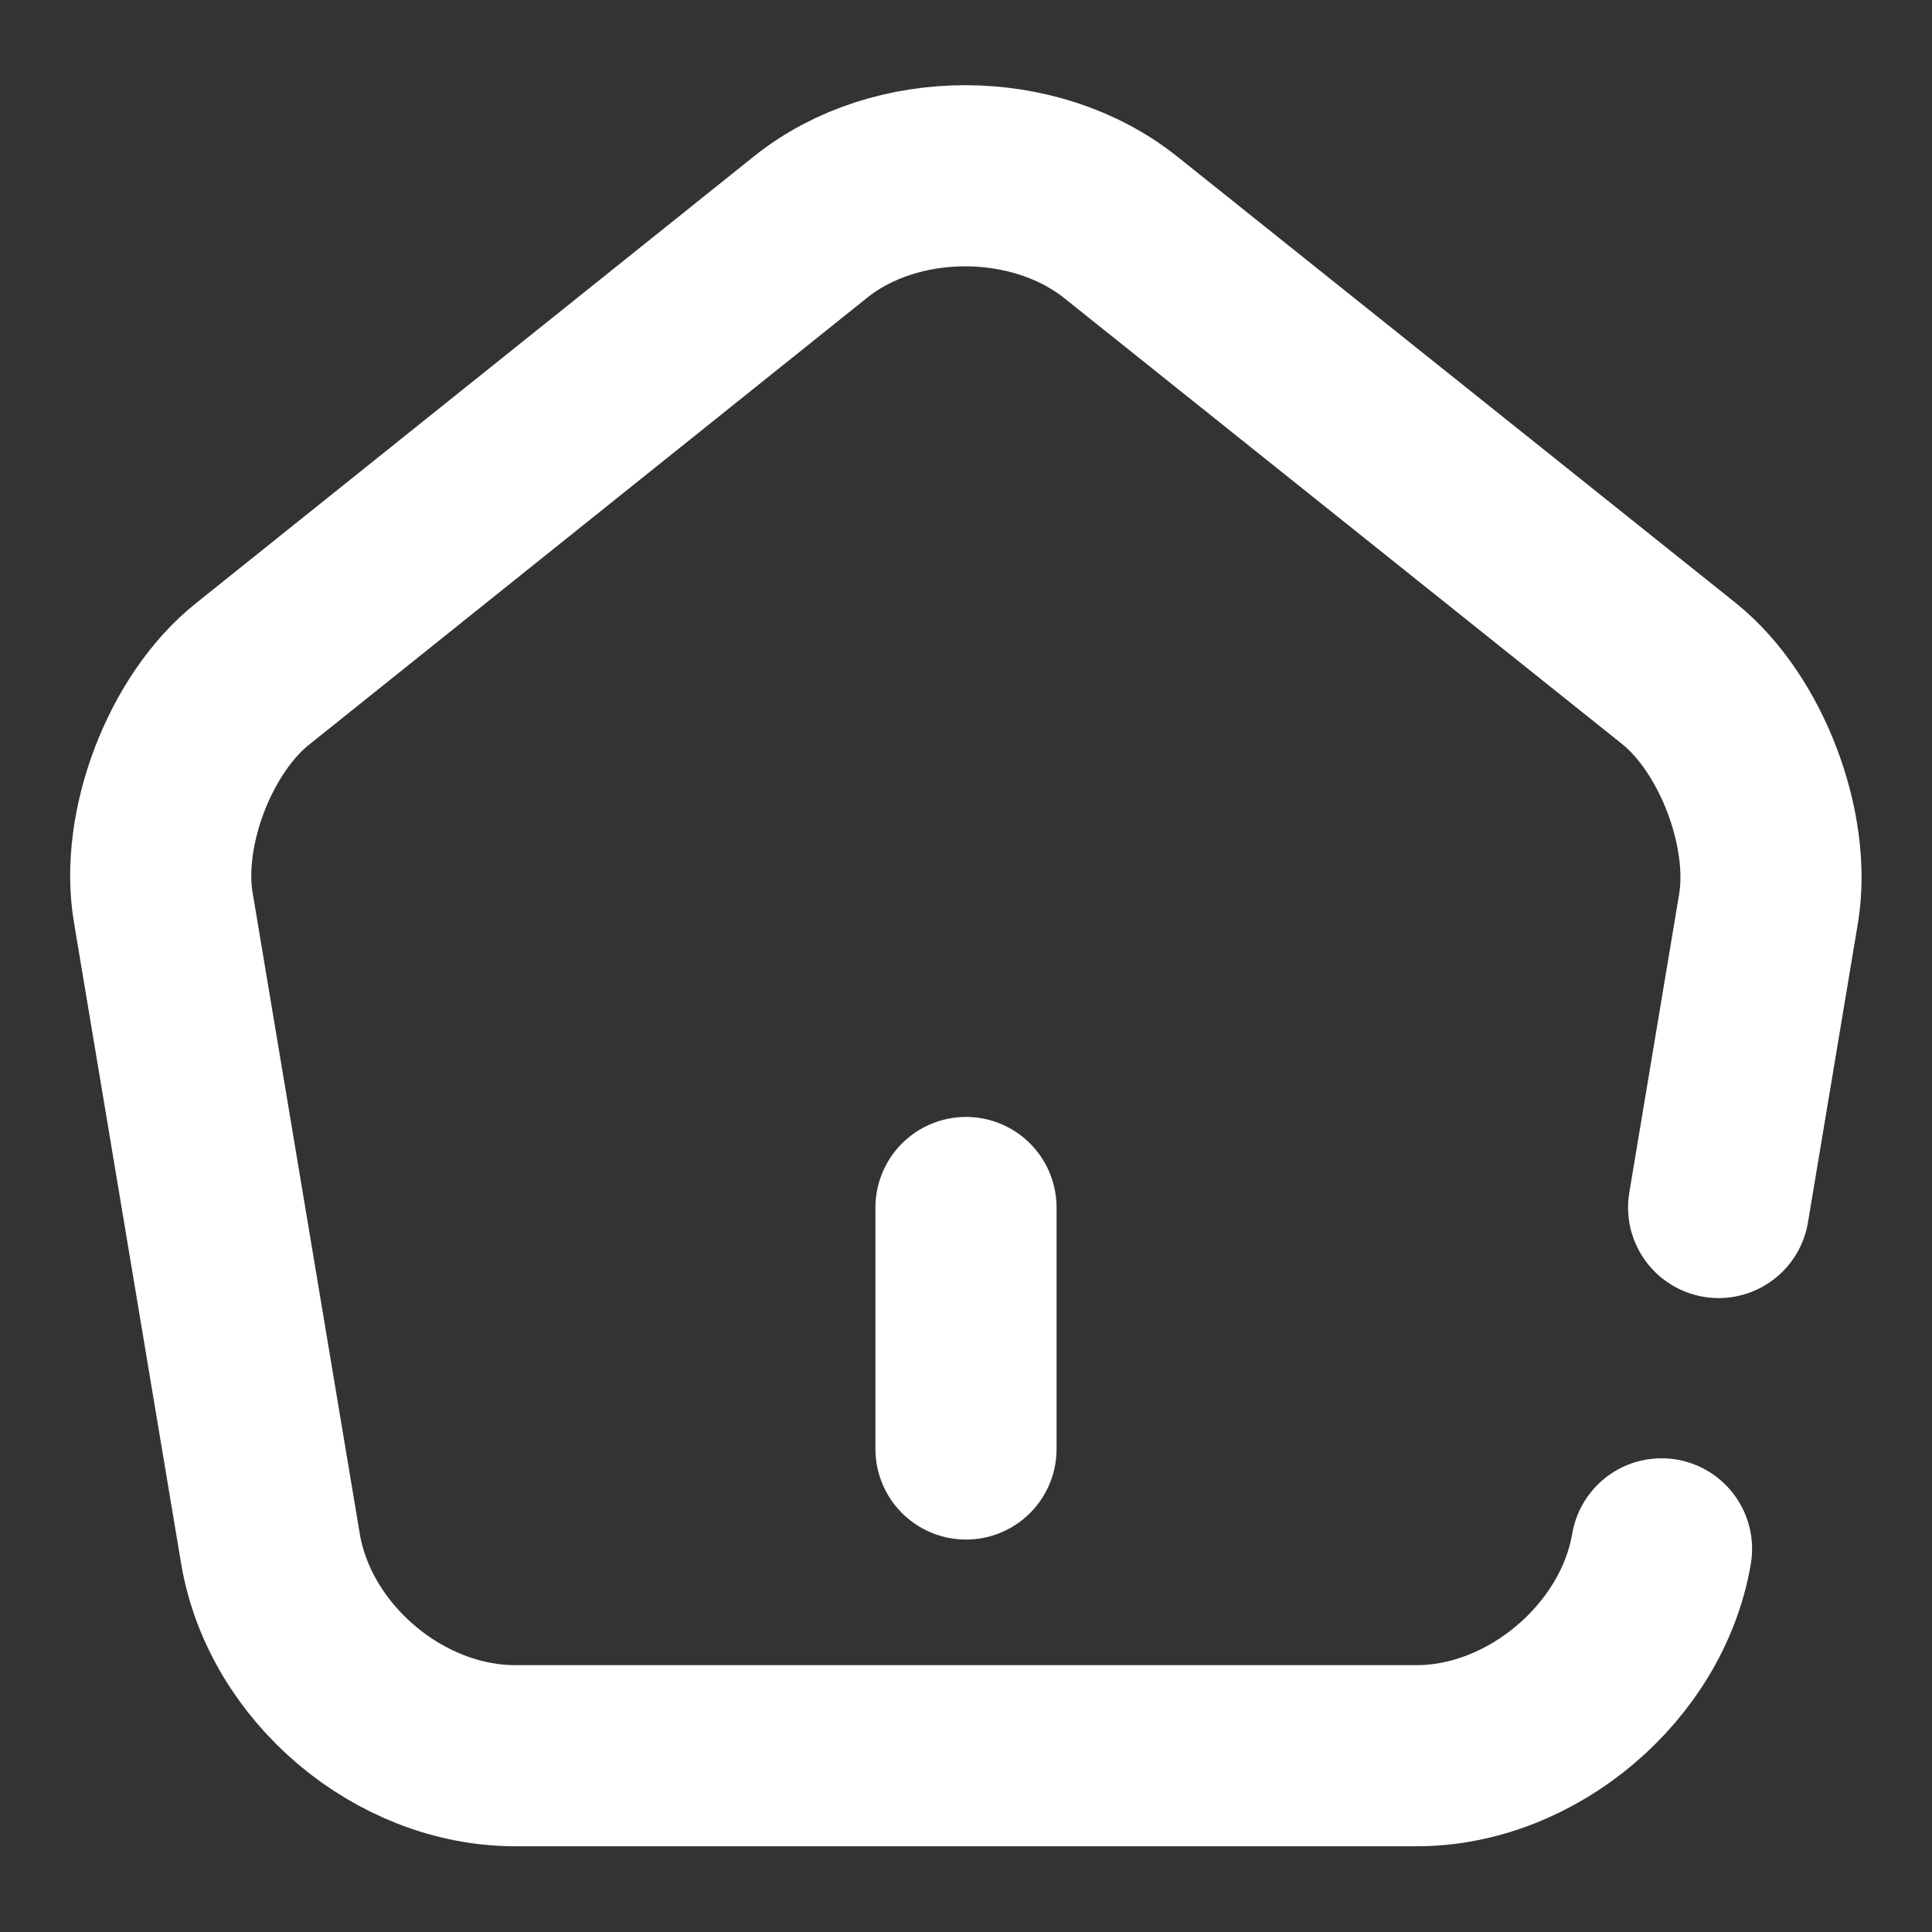
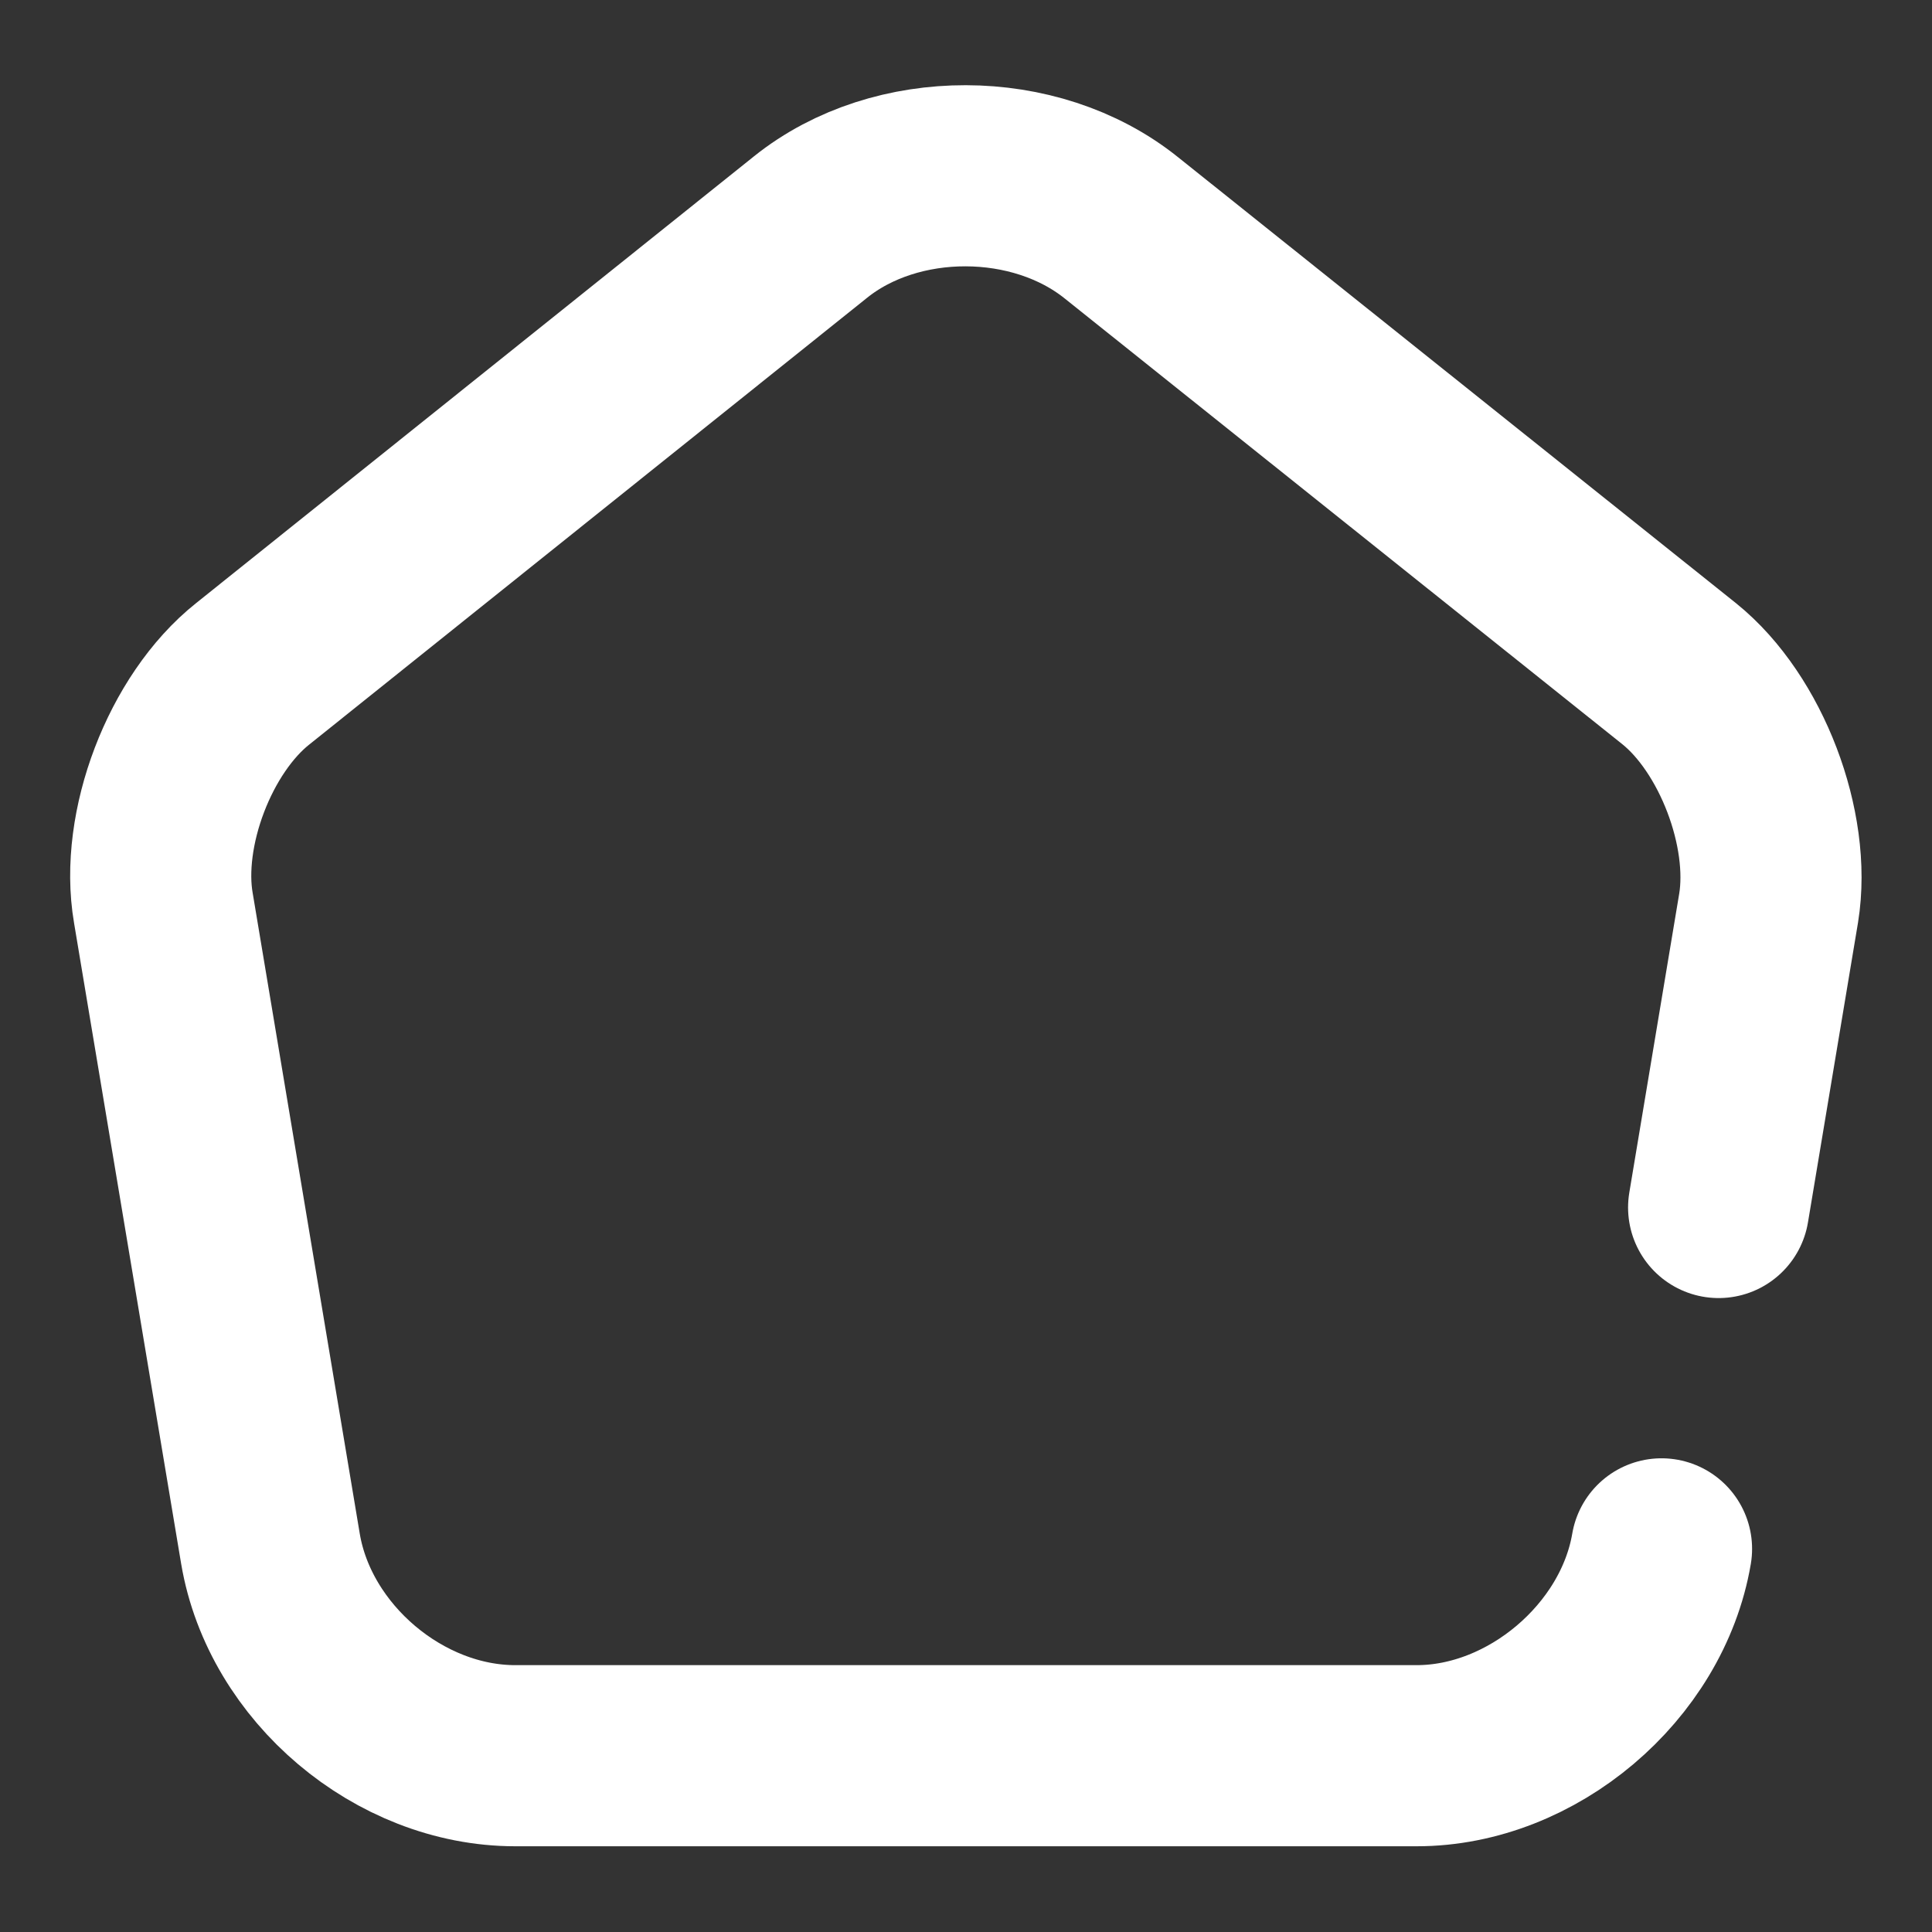
<svg xmlns="http://www.w3.org/2000/svg" width="16" height="16" viewBox="0 0 16 16" fill="none">
  <rect x="0" y="0" width="16" height="16" fill="#333333" stroke="none" />
-   <path d="M8 12V10" stroke="white" stroke-width="1.5" stroke-linecap="round" stroke-linejoin="round" />
  <path d="M13.76 12.827C13.6 13.767 12.687 14.54 11.733 14.54H4.267C3.307 14.54 2.4 13.773 2.24 12.827L1.353 7.52C1.24 6.867 1.573 5.993 2.093 5.58L6.713 1.88C7.42 1.313 8.573 1.313 9.287 1.887L13.907 5.58C14.42 5.993 14.753 6.867 14.647 7.52L14.233 10" stroke="white" stroke-width="1.5" stroke-linecap="round" stroke-linejoin="round" />
</svg>